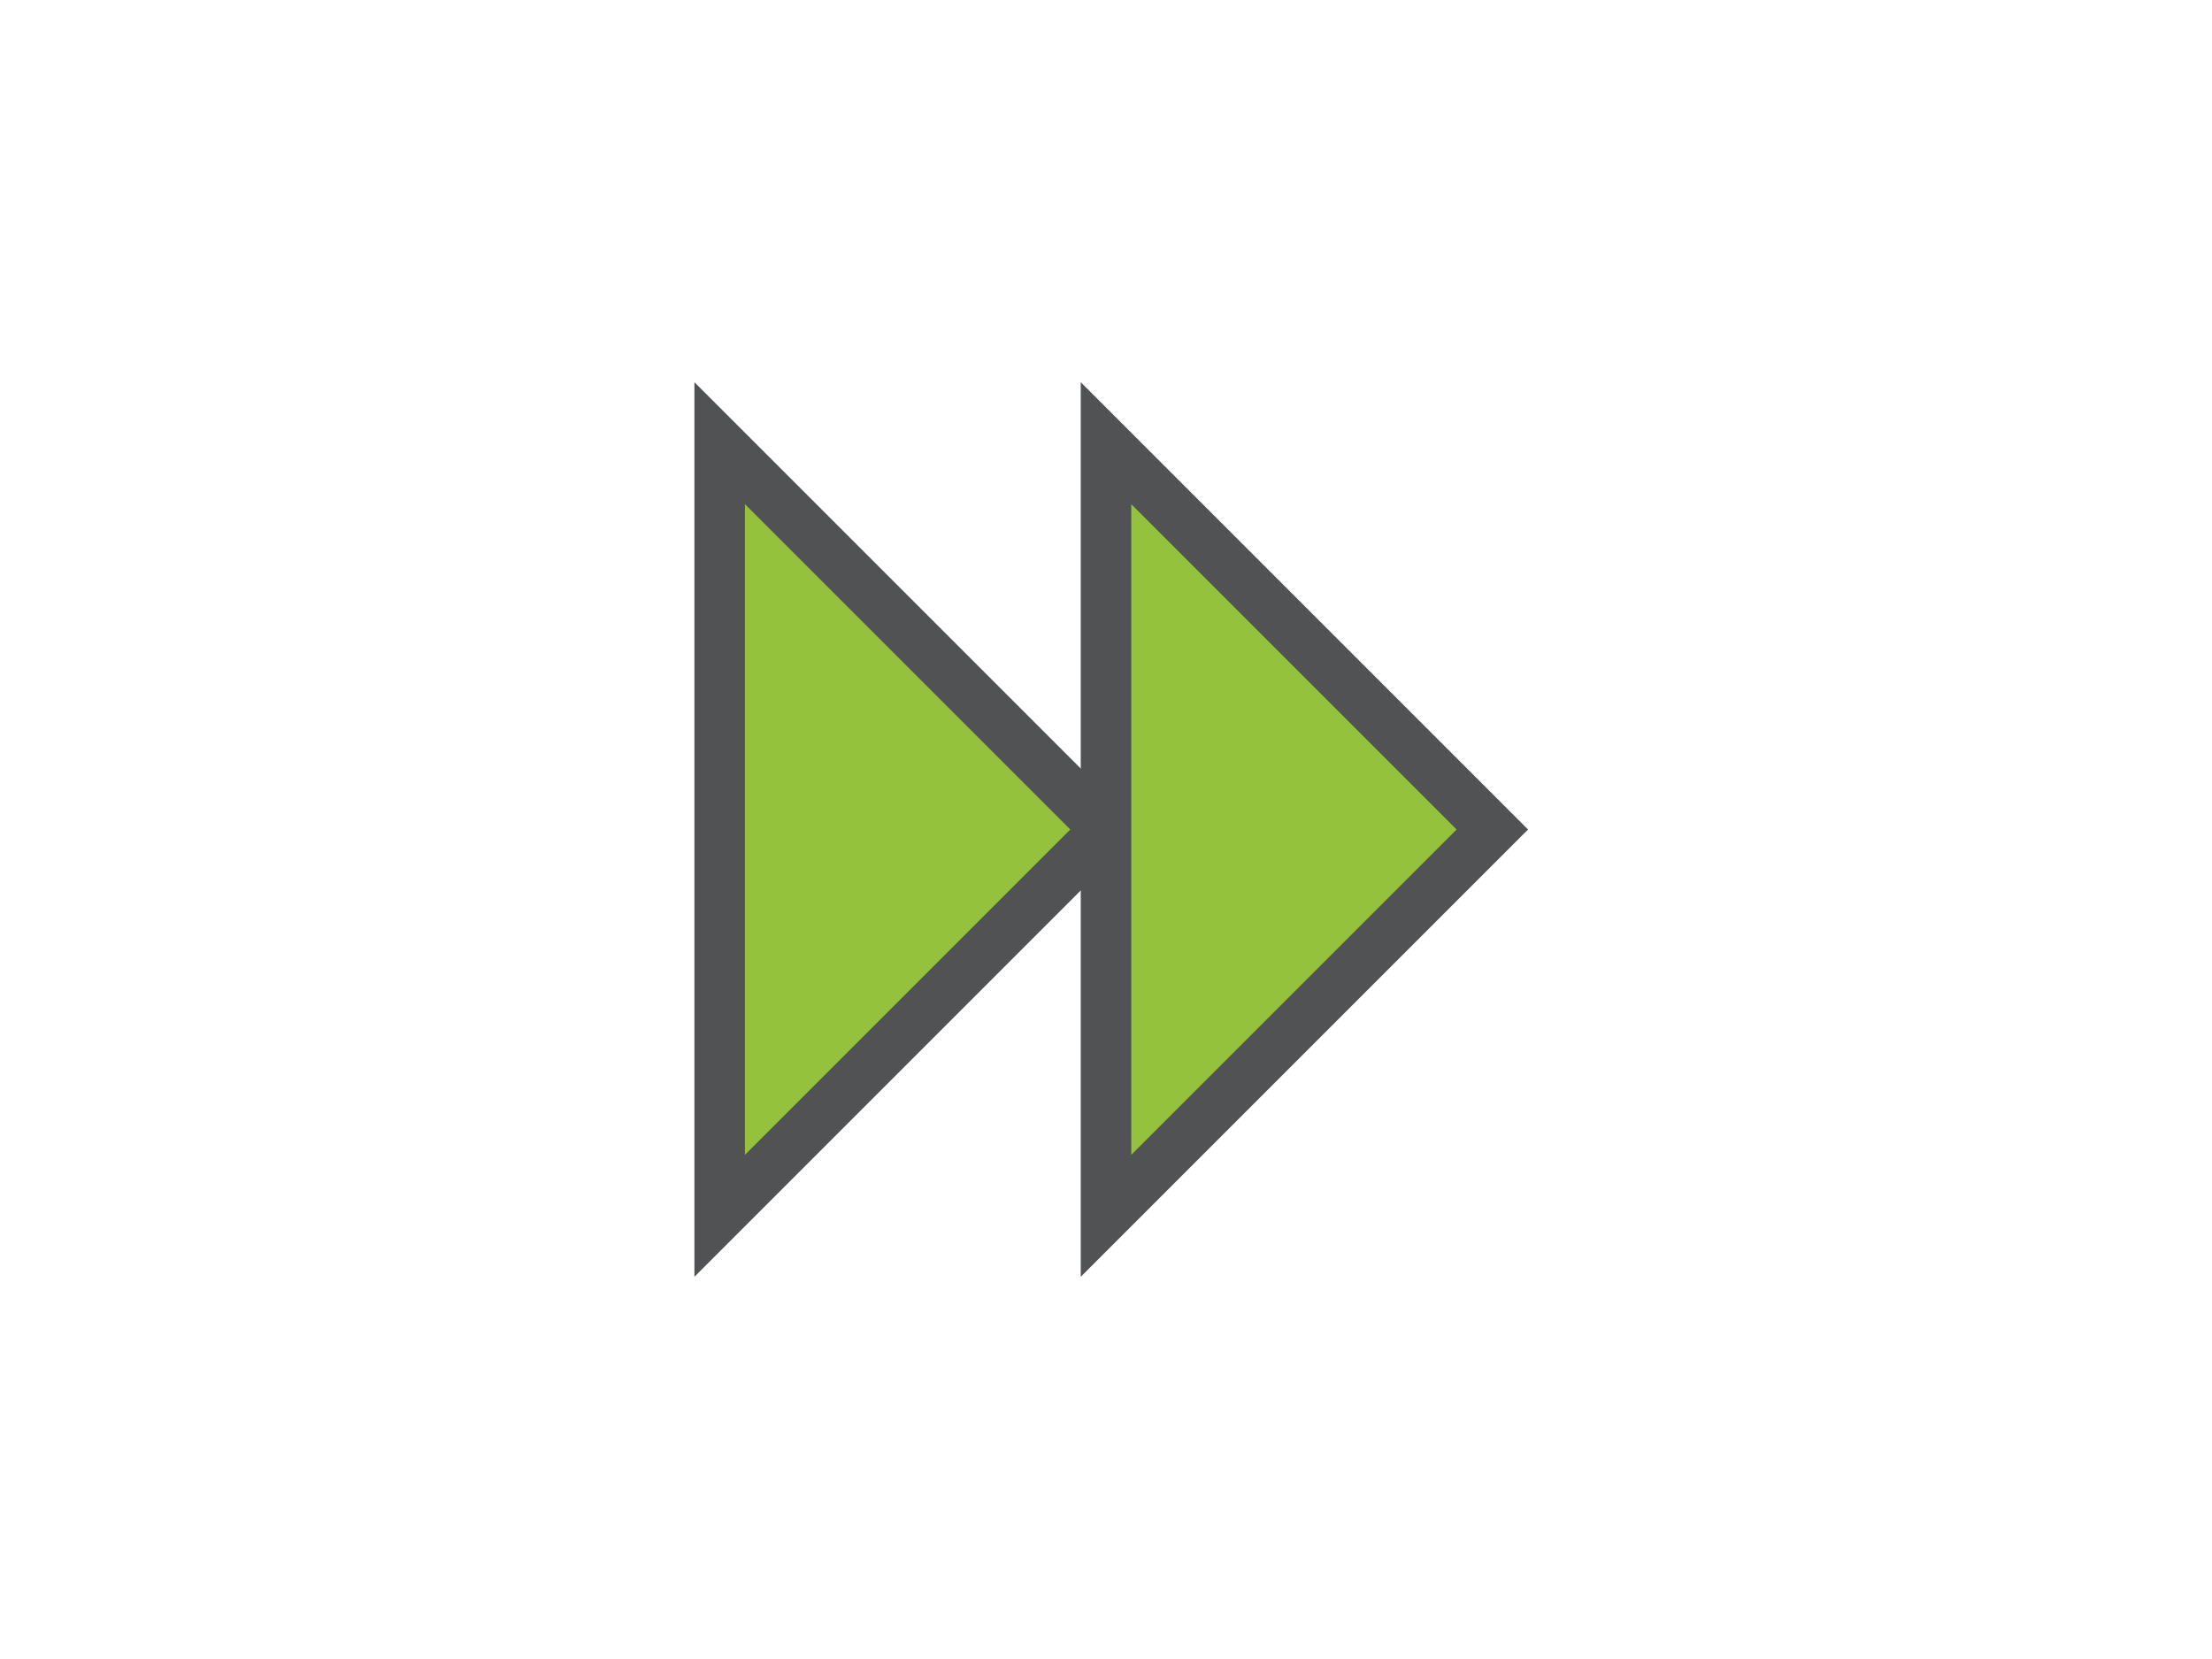
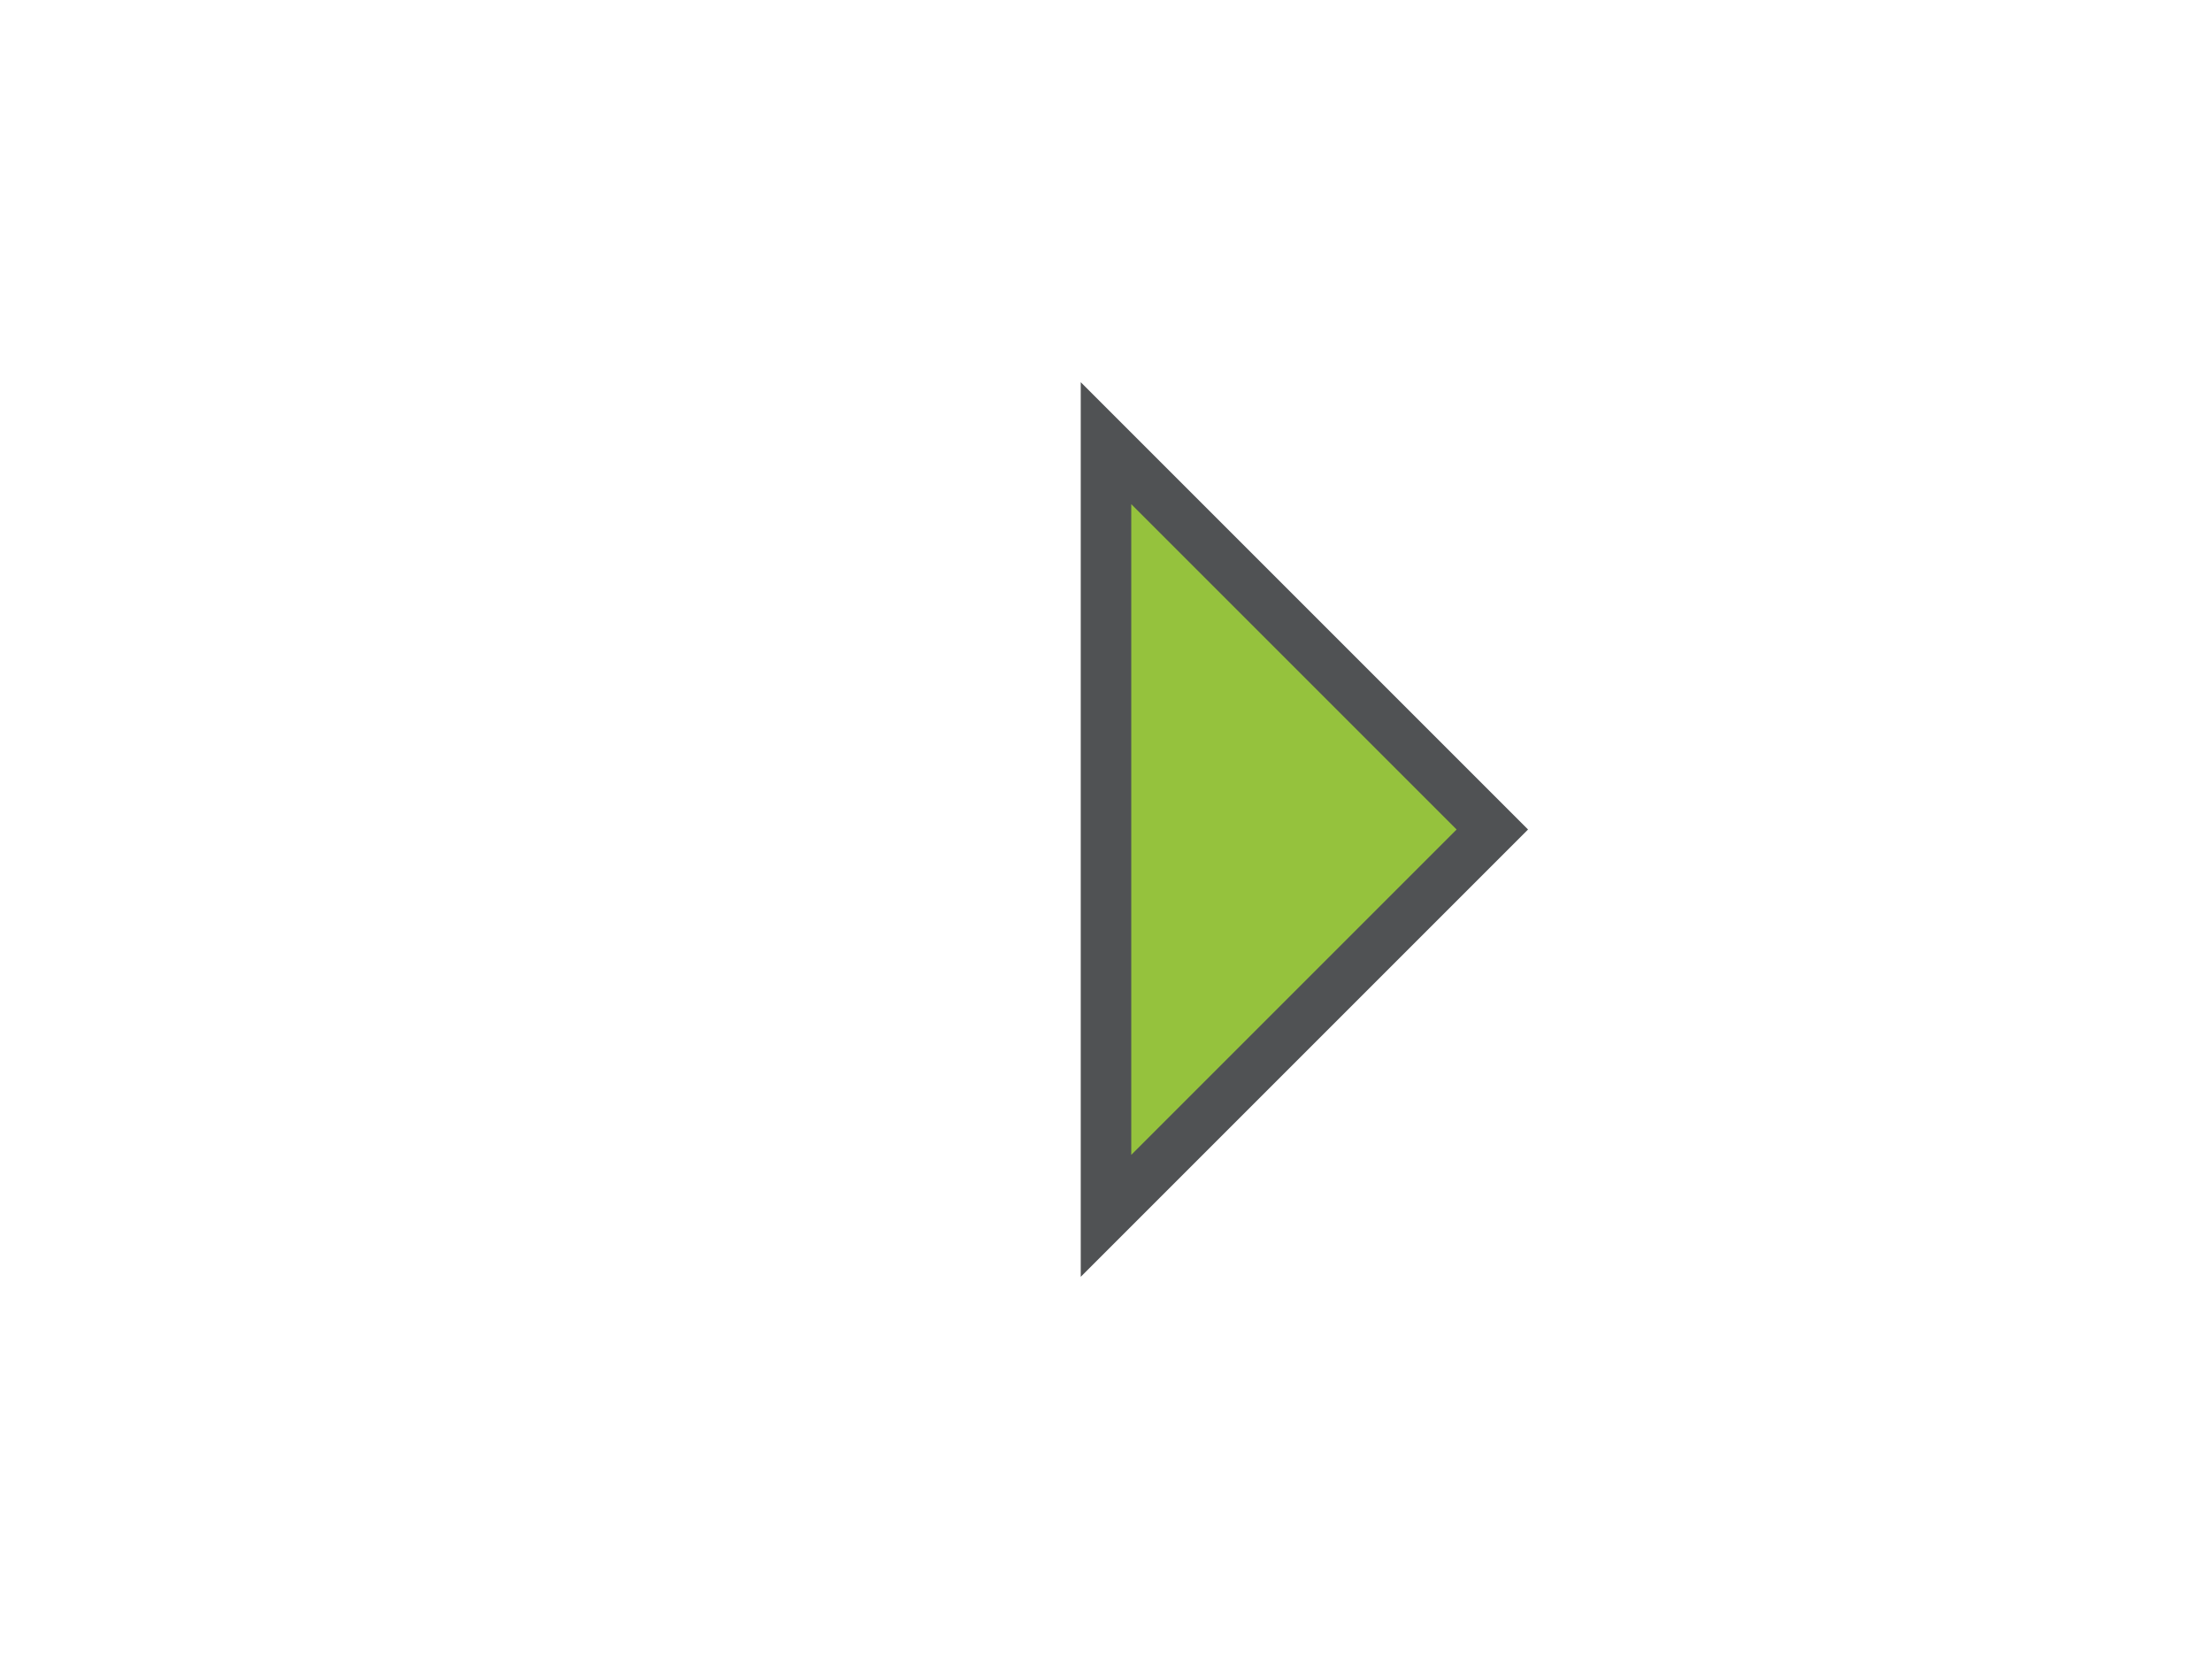
<svg xmlns="http://www.w3.org/2000/svg" preserveAspectRatio="xMidYMid slice" width="720px" height="540px" id="Layer_1" viewBox="0 0 600 450">
  <defs>
    <style>.cls-1{fill:#95c23d;stroke:#505254;stroke-miterlimit:10;stroke-width:13.7px;}</style>
  </defs>
-   <polygon class="cls-1" points="195.21 329.79 195.21 120.21 300 225 195.21 329.79" />
  <polygon class="cls-1" points="300 329.79 300 120.21 404.79 225 300 329.79" />
</svg>